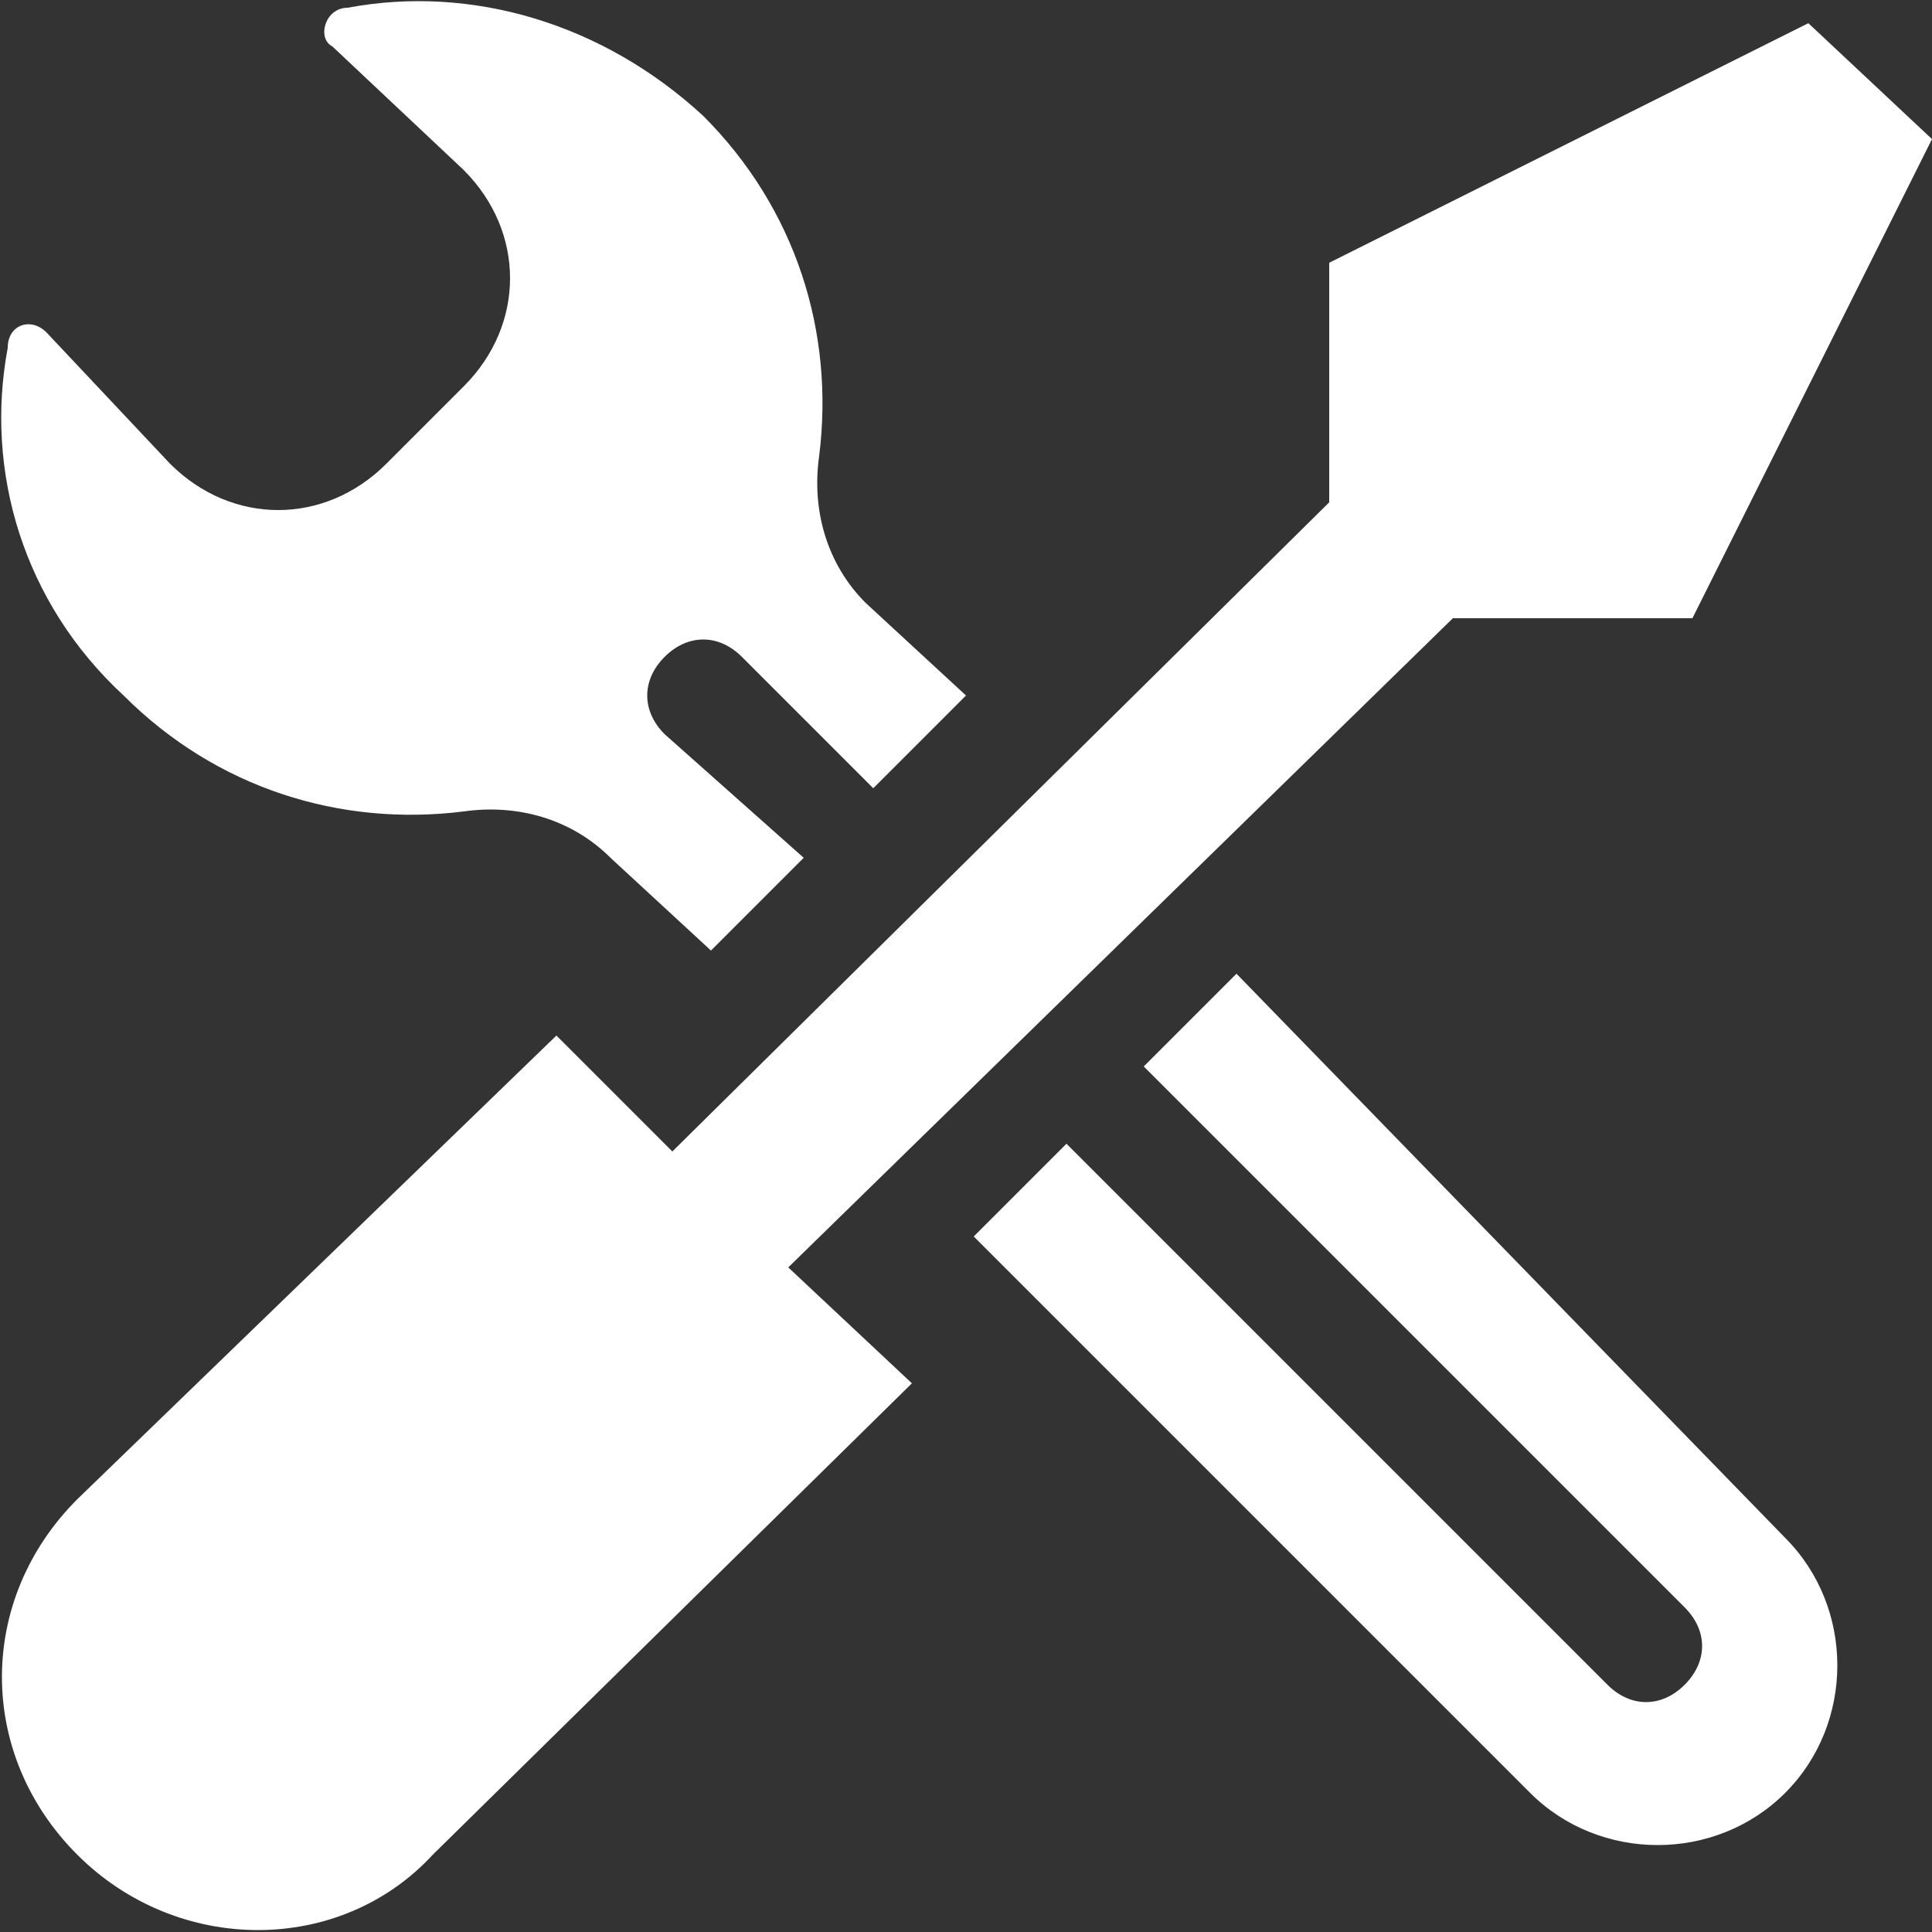
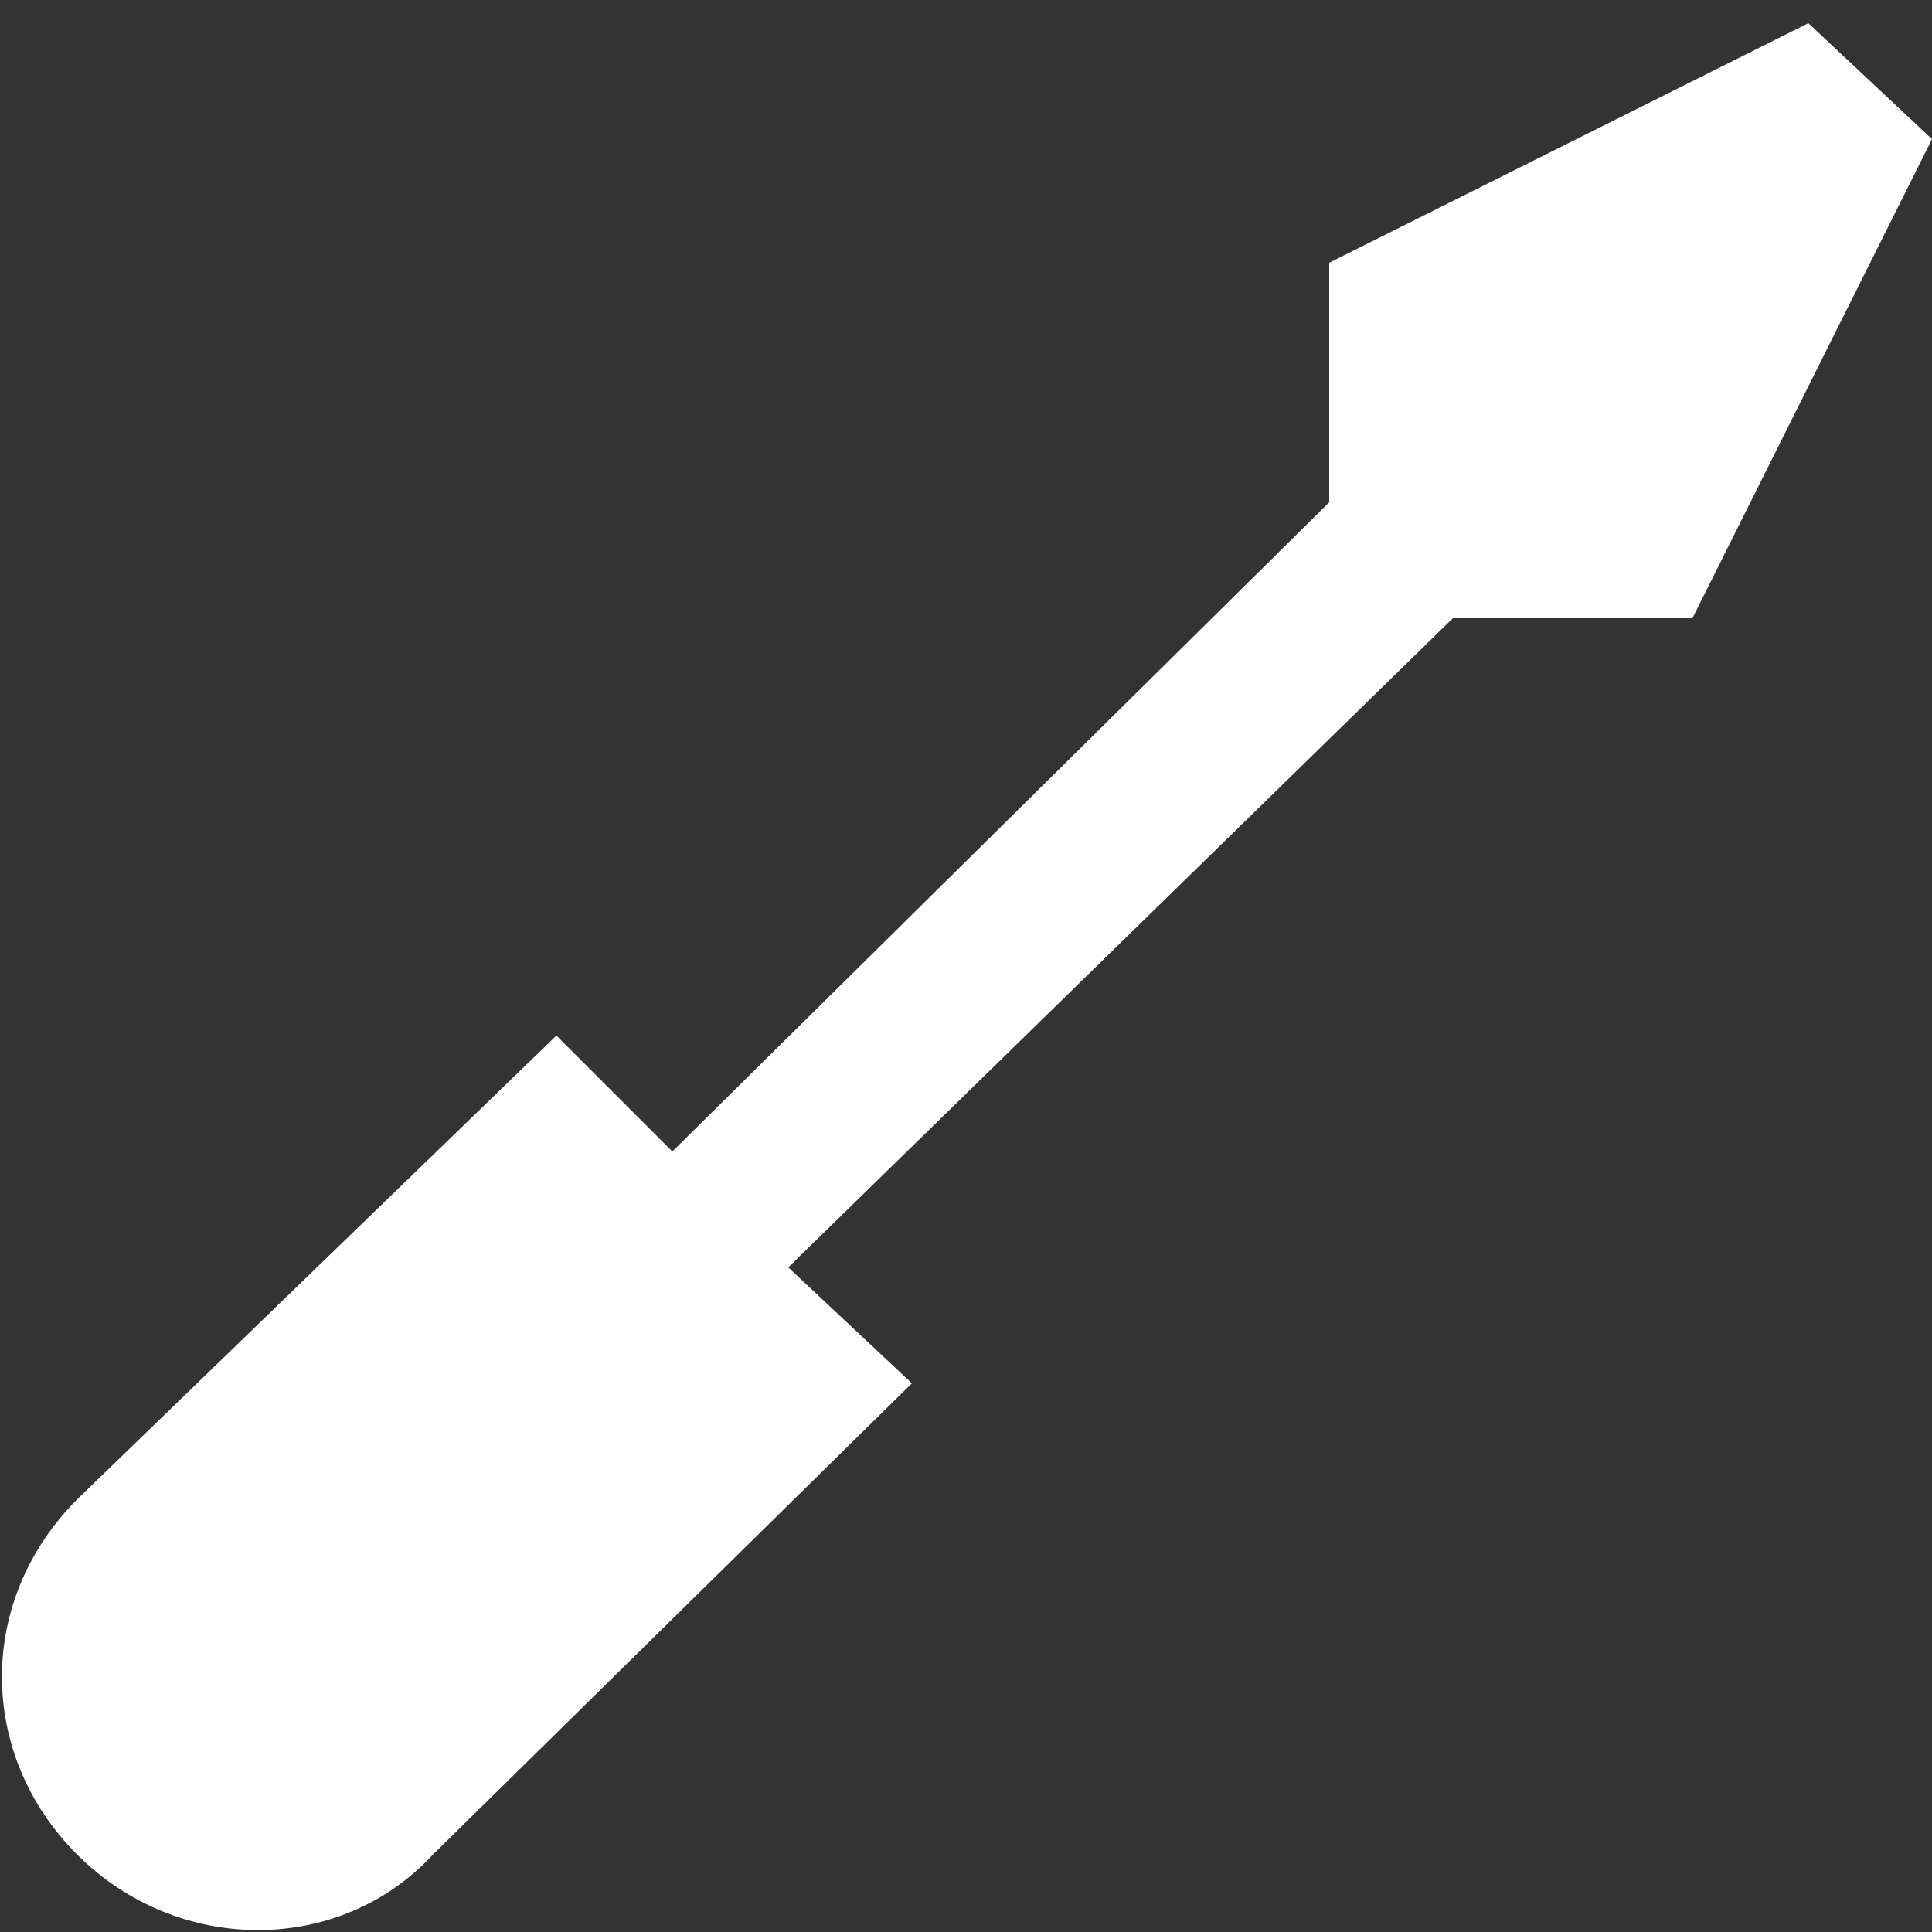
<svg xmlns="http://www.w3.org/2000/svg" version="1.1" id="レイヤー_1" x="0px" y="0px" width="25px" height="25px" viewBox="0 0 25 25" enable-background="new 0 0 25 25" xml:space="preserve">
  <rect x="0" y="0" width="25" height="25" fill="#333333" stroke="none" />
  <g>
-     <path fill="#FFFFFF" d="M6,10.5c0.7-0.1,1.4,0.1,1.9,0.6l1.3,1.2l1.2-1.2L8.6,9.5c-0.3-0.3-0.3-0.7,0-1c0.3-0.3,0.7-0.3,1,0   l1.7,1.7l1.2-1.2l-1.3-1.2c-0.5-0.5-0.7-1.2-0.6-1.9c0.2-1.6-0.3-3.2-1.5-4.4C7.8,0.3,6.1-0.2,4.5,0.1c-0.3,0-0.4,0.4-0.2,0.5   L6,2.2c0.8,0.8,0.8,2,0,2.8l-1,1c-0.8,0.8-2,0.8-2.8,0L0.6,4.3C0.4,4.1,0.1,4.2,0.1,4.5C-0.2,6.1,0.3,7.8,1.6,9   C2.8,10.2,4.4,10.7,6,10.5L6,10.5z M6,10.5" />
-     <path fill="#FFFFFF" d="M16,12.6l-1.2,1.2l7,7c0.3,0.3,0.3,0.7,0,1c-0.3,0.3-0.7,0.3-1,0l-7-7l-1.2,1.2l7.2,7.2   c0.9,0.9,2.4,0.9,3.3,0c0.9-0.9,0.9-2.4,0-3.3L16,12.6z M16,12.6" />
    <path fill="#FFFFFF" d="M18.8,8h3.1L25,1.8l-1.6-1.5l-6.2,3.1v3.1l-8.5,8.4l-1.5-1.5L1,19.4c-1.3,1.3-1.3,3.3,0,4.6   c1.3,1.3,3.4,1.3,4.6,0l6.2-6.1l-1.6-1.5L18.8,8z M18.8,8" />
  </g>
</svg>